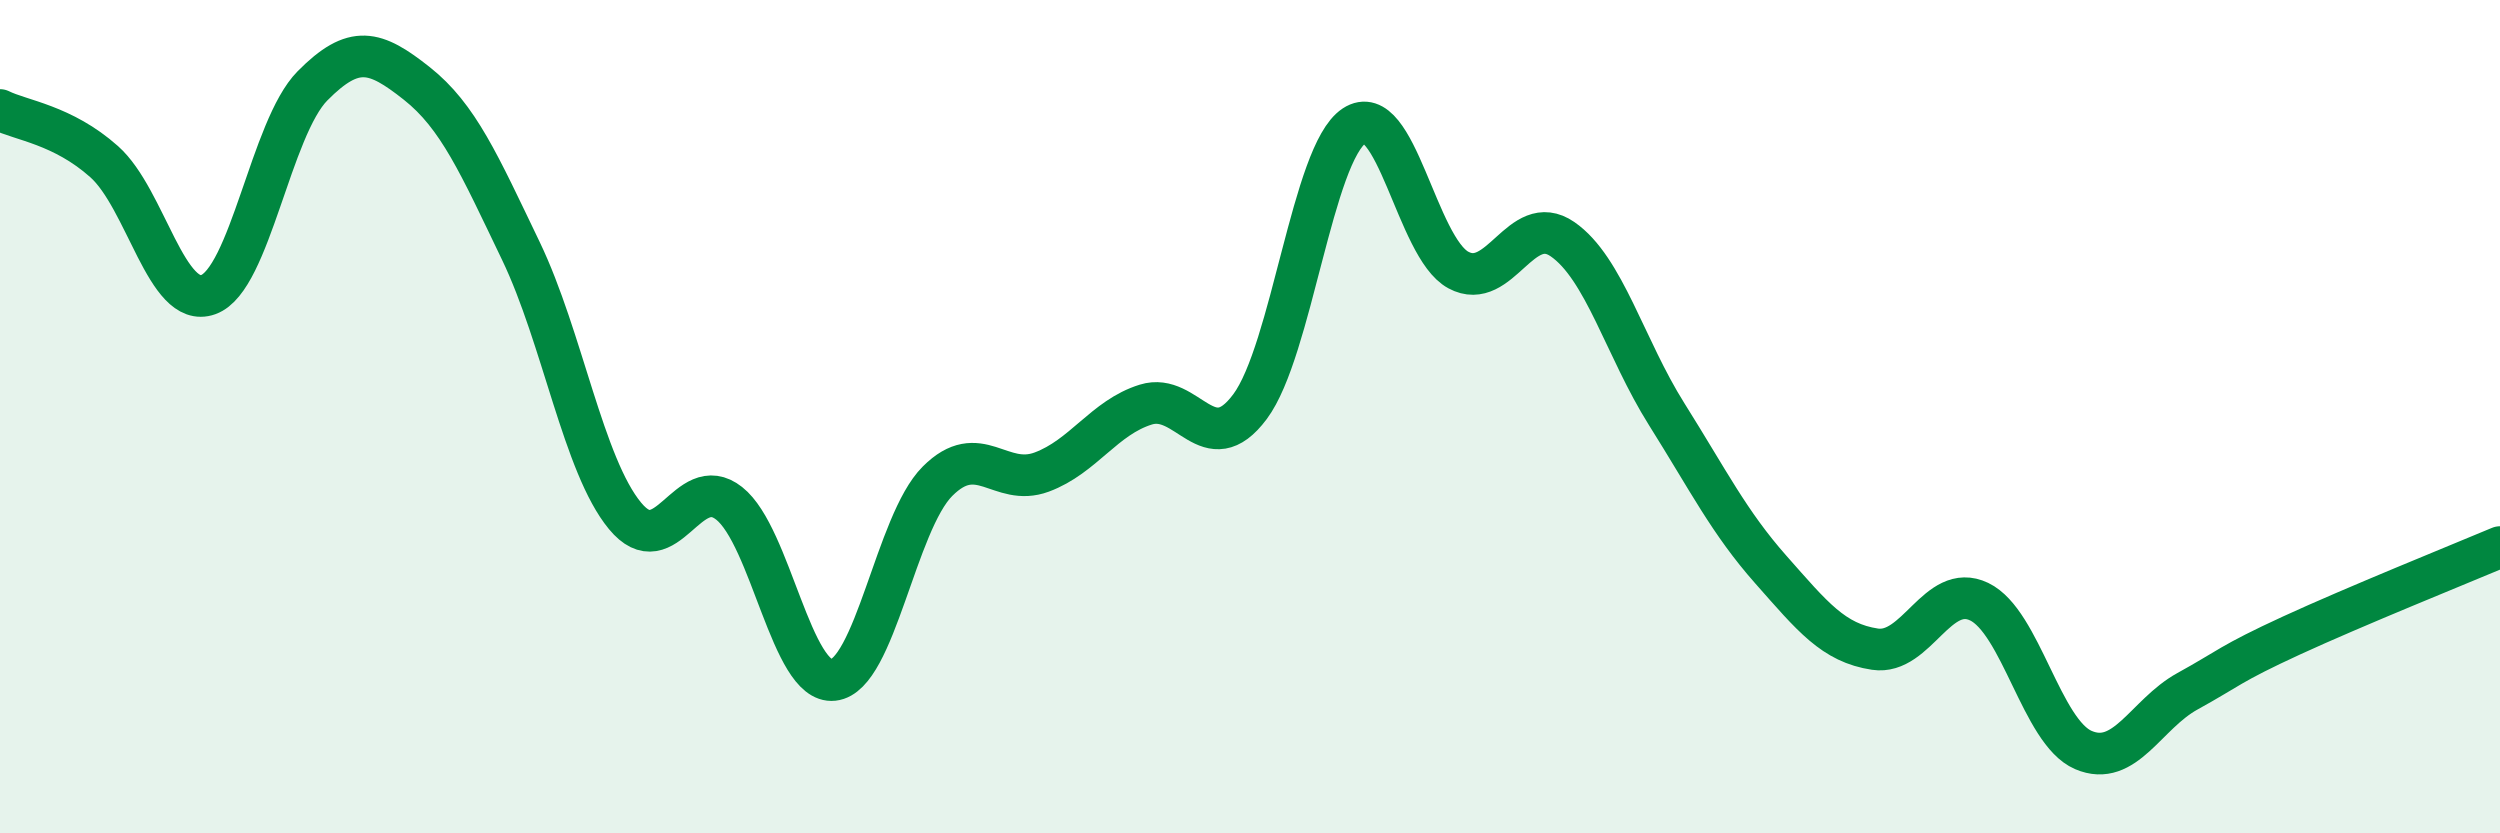
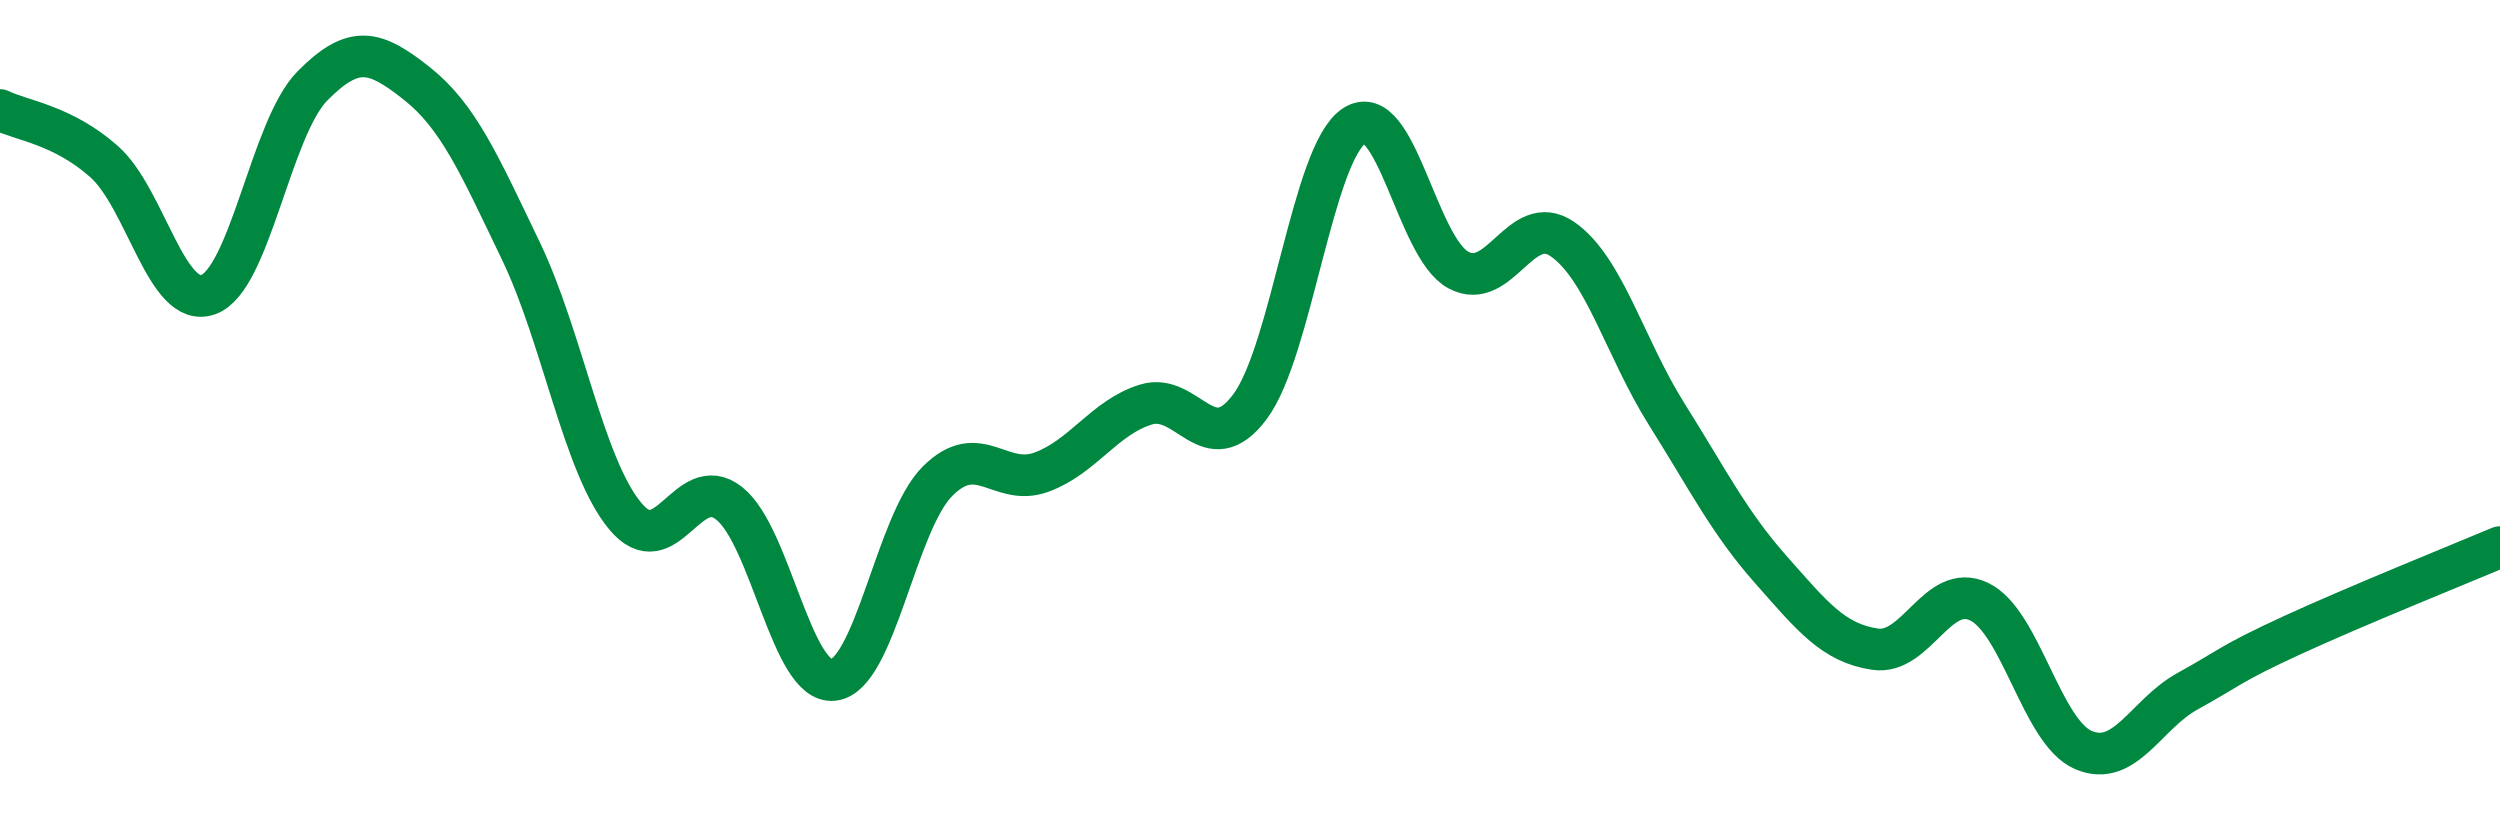
<svg xmlns="http://www.w3.org/2000/svg" width="60" height="20" viewBox="0 0 60 20">
-   <path d="M 0,2.64 C 0.5,2.89 1.5,2.99 2.5,3.88 C 3.5,4.77 4,7.43 5,7.07 C 6,6.71 6.5,3.07 7.5,2.06 C 8.5,1.05 9,1.21 10,2 C 11,2.79 11.5,3.94 12.5,6.02 C 13.5,8.1 14,11.17 15,12.38 C 16,13.59 16.5,11.29 17.5,12.08 C 18.5,12.87 19,16.43 20,16.32 C 21,16.21 21.5,12.55 22.5,11.55 C 23.5,10.55 24,11.7 25,11.33 C 26,10.96 26.5,10.02 27.5,9.71 C 28.5,9.4 29,11.1 30,9.76 C 31,8.42 31.5,3.68 32.5,3.02 C 33.5,2.36 34,5.94 35,6.48 C 36,7.02 36.5,5.05 37.5,5.74 C 38.5,6.43 39,8.35 40,9.94 C 41,11.53 41.5,12.54 42.5,13.67 C 43.5,14.8 44,15.43 45,15.58 C 46,15.73 46.5,13.96 47.5,14.44 C 48.5,14.92 49,17.57 50,18 C 51,18.43 51.5,17.14 52.5,16.59 C 53.5,16.04 53.5,15.94 55,15.25 C 56.5,14.56 59,13.55 60,13.13L60 20L0 20Z" fill="#008740" opacity="0.1" stroke-linecap="round" stroke-linejoin="round" />
  <path d="M 0,2.64 C 0.5,2.89 1.5,2.99 2.5,3.88 C 3.5,4.77 4,7.43 5,7.07 C 6,6.71 6.5,3.07 7.5,2.06 C 8.5,1.05 9,1.21 10,2 C 11,2.79 11.5,3.94 12.5,6.02 C 13.5,8.1 14,11.17 15,12.38 C 16,13.59 16.5,11.29 17.5,12.08 C 18.5,12.87 19,16.43 20,16.32 C 21,16.21 21.5,12.55 22.5,11.55 C 23.5,10.55 24,11.7 25,11.33 C 26,10.96 26.5,10.02 27.5,9.71 C 28.5,9.4 29,11.1 30,9.76 C 31,8.42 31.5,3.68 32.5,3.02 C 33.5,2.36 34,5.94 35,6.48 C 36,7.02 36.5,5.05 37.5,5.74 C 38.5,6.43 39,8.35 40,9.94 C 41,11.53 41.5,12.54 42.5,13.67 C 43.5,14.8 44,15.43 45,15.58 C 46,15.73 46.5,13.96 47.5,14.44 C 48.5,14.92 49,17.57 50,18 C 51,18.43 51.5,17.14 52.5,16.59 C 53.5,16.04 53.5,15.94 55,15.25 C 56.5,14.56 59,13.55 60,13.13" stroke="#008740" stroke-width="1" fill="none" stroke-linecap="round" stroke-linejoin="round" />
</svg>